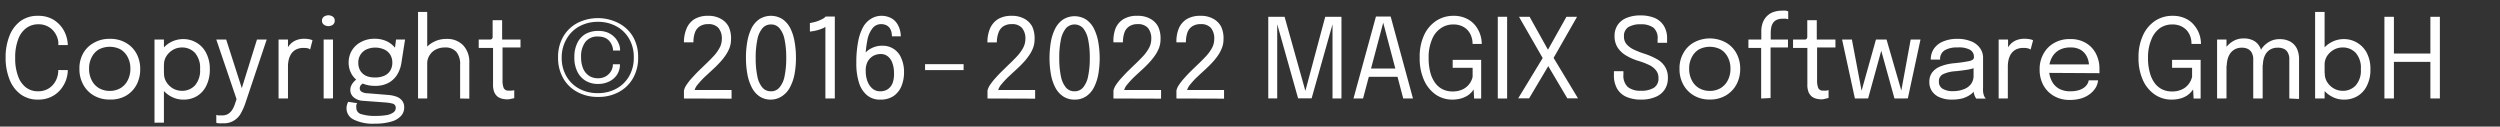
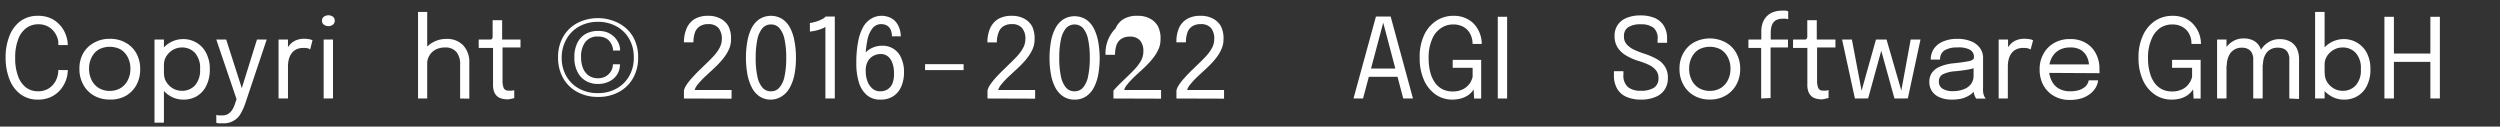
<svg xmlns="http://www.w3.org/2000/svg" id="Layer_3" data-name="Layer 3" width="316" height="16" viewBox="0 0 316 16">
  <rect x="0" y="0" width="316" height="16" fill="#333333" stroke="none" />
  <defs>
    <style>.cls-1{fill:#fff;}</style>
  </defs>
  <path class="cls-1" d="M8.57,8.86a3.88,3.88,0,0,1-.23,1.27,4,4,0,0,1-.7,1.21,3.52,3.52,0,0,1-1.17.9,3.76,3.76,0,0,1-1.66.35,3.61,3.61,0,0,1-2.23-.69A4.21,4.21,0,0,1,1.19,10,7.27,7.27,0,0,1,.71,7.29a7.28,7.28,0,0,1,.48-2.74A4.26,4.26,0,0,1,2.58,2.67,3.66,3.66,0,0,1,4.81,2a3.71,3.71,0,0,1,1.86.44A3.75,3.75,0,0,1,7.9,3.58,4,4,0,0,1,8.49,5a3.58,3.58,0,0,1,.08.7H7.37a3.59,3.59,0,0,0,0-.43,2.68,2.68,0,0,0-.41-1.09,2.34,2.34,0,0,0-.85-.8,2.44,2.44,0,0,0-1.27-.31,2.5,2.5,0,0,0-1.52.48A3,3,0,0,0,2.29,5a6.31,6.31,0,0,0-.37,2.32,6.31,6.31,0,0,0,.37,2.32,3.06,3.06,0,0,0,1,1.42,2.5,2.5,0,0,0,1.52.48,2.57,2.57,0,0,0,1.1-.23,2.31,2.31,0,0,0,.8-.61,2.58,2.58,0,0,0,.49-.85,2.94,2.94,0,0,0,.17-1Z" />
  <path class="cls-1" d="M13.87,12.58a3.88,3.88,0,0,1-2-.5,3.53,3.53,0,0,1-1.34-1.37,4,4,0,0,1-.49-2,3.87,3.87,0,0,1,.49-2A3.41,3.41,0,0,1,11.89,5.4a3.88,3.88,0,0,1,2-.49,3.87,3.87,0,0,1,2,.49,3.44,3.44,0,0,1,1.35,1.35,4,4,0,0,1,.48,2,4.07,4.07,0,0,1-.48,2,3.55,3.55,0,0,1-1.35,1.37A3.87,3.87,0,0,1,13.87,12.58Zm0-1.09a2.67,2.67,0,0,0,1.36-.35,2.43,2.43,0,0,0,.92-1,3.08,3.08,0,0,0,.33-1.46,3,3,0,0,0-.33-1.44,2.4,2.4,0,0,0-.92-1,3,3,0,0,0-2.72,0,2.34,2.34,0,0,0-.92,1,3,3,0,0,0-.33,1.44,3.08,3.08,0,0,0,.33,1.46,2.37,2.37,0,0,0,.92,1A2.67,2.67,0,0,0,13.87,11.49Z" />
  <path class="cls-1" d="M19.53,15.51V5h1.19v10.5Zm3.63-2.92a3.16,3.16,0,0,1-1.61-.43A3.36,3.36,0,0,1,20.34,11a3.15,3.15,0,0,1-.47-1.7V9.23l.86,0v.07a2,2,0,0,0,.32,1.1,2.42,2.42,0,0,0,.83.79,2.31,2.31,0,0,0,1.12.29,2.21,2.21,0,0,0,1.64-.68,2.88,2.88,0,0,0,.65-2.06,2.88,2.88,0,0,0-.65-2.06A2.21,2.21,0,0,0,23,6a2.31,2.31,0,0,0-1.12.29,2.48,2.48,0,0,0-.83.78,1.94,1.94,0,0,0-.32,1.1l-.86,0a3.05,3.05,0,0,1,.47-1.68,3.23,3.23,0,0,1,1.21-1.14,3.35,3.35,0,0,1,1.61-.41,3.22,3.22,0,0,1,1.67.45,3.11,3.11,0,0,1,1.22,1.29,4.32,4.32,0,0,1,.47,2.08,4.51,4.51,0,0,1-.46,2.11,3.1,3.1,0,0,1-1.22,1.31A3.25,3.25,0,0,1,23.16,12.59Z" />
  <path class="cls-1" d="M28.14,15.58a3.89,3.89,0,0,1-.51,0,1.1,1.1,0,0,1-.29-.06v-1a1.68,1.68,0,0,0,.3.07l.42,0a1.5,1.5,0,0,0,.76-.18,1.68,1.68,0,0,0,.52-.51,3.11,3.11,0,0,0,.34-.71l.22-.66L27.34,5h1.25l2.06,6.41h-.17l2-6.41h1.23L31,13.08a7.16,7.16,0,0,1-.56,1.25,2.41,2.41,0,0,1-2.3,1.25Z" />
  <path class="cls-1" d="M35.21,12.45V5H36.4V7.29L36,7.15a3,3,0,0,1,.21-.81,2.43,2.43,0,0,1,.46-.73,2.14,2.14,0,0,1,.75-.52,2.62,2.62,0,0,1,1-.19,3.53,3.53,0,0,1,.73.07,1.4,1.4,0,0,1,.35.12l-.3,1.17A1.73,1.73,0,0,0,39,6.13a1.89,1.89,0,0,0-.6-.07,2,2,0,0,0-1,.21,1.67,1.67,0,0,0-.6.55,2.48,2.48,0,0,0-.31.75,3.79,3.79,0,0,0-.09.81v4.07Z" />
  <path class="cls-1" d="M41.51,3.3a.92.92,0,0,1-.57-.18.6.6,0,0,1-.24-.51.59.59,0,0,1,.24-.5,1,1,0,0,1,1.14,0,.61.61,0,0,1,.23.5.62.62,0,0,1-.23.51A.92.92,0,0,1,41.51,3.3Zm-.6,9.15V5h1.18v7.44Z" />
-   <path class="cls-1" d="M49.06,12a4.05,4.05,0,0,1,1.06.22,1.57,1.57,0,0,1,.71.51,1.33,1.33,0,0,1,.26.87,1.55,1.55,0,0,1-.4,1.05,2.6,2.6,0,0,1-1.24.72,7.11,7.11,0,0,1-2.07.26,5.43,5.43,0,0,1-2.68-.52,1.56,1.56,0,0,1-.9-1.4,1.45,1.45,0,0,1,.07-.49,1.15,1.15,0,0,1,.15-.35l1.13.17a1,1,0,0,0-.11.23,1.38,1.38,0,0,0,0,.37.81.81,0,0,0,.64.79,5.62,5.62,0,0,0,1.8.22,8,8,0,0,0,1.44-.11,2,2,0,0,0,.83-.35.66.66,0,0,0,.27-.52.52.52,0,0,0-.38-.57,5.14,5.14,0,0,0-.94-.15l-2.83-.21a1.94,1.94,0,0,1-1.15-.43,1.18,1.18,0,0,1-.44-.93,1.29,1.29,0,0,1,.16-.64,2,2,0,0,1,.39-.51.84.84,0,0,1,.39-.24l.94.42a1,1,0,0,0-.43.24.66.66,0,0,0-.26.5.52.52,0,0,0,.21.43,1.52,1.52,0,0,0,.8.21Zm1-7H51.2l-.46,2.93a4.08,4.08,0,0,1-.52,1.48,3,3,0,0,1-1.09,1.05,3.43,3.43,0,0,1-1.71.39,3.86,3.86,0,0,1-1.8-.39,2.79,2.79,0,0,1-1.15-1.05,2.87,2.87,0,0,1-.4-1.51,2.9,2.9,0,0,1,.42-1.54A2.93,2.93,0,0,1,45.65,5.3a3.47,3.47,0,0,1,1.7-.4,3.52,3.52,0,0,1,1.5.3,3,3,0,0,1,1,.74,1.67,1.67,0,0,1,.42.91l-.45,0ZM47.42,9.79a2.73,2.73,0,0,0,1.16-.22,1.65,1.65,0,0,0,.75-.65,1.91,1.91,0,0,0,.26-1,1.89,1.89,0,0,0-.26-1,1.73,1.73,0,0,0-.75-.66,2.8,2.8,0,0,0-2.29,0,1.8,1.8,0,0,0-1,1.69,1.93,1.93,0,0,0,.26,1,1.76,1.76,0,0,0,.75.65A2.78,2.78,0,0,0,47.42,9.79Z" />
  <path class="cls-1" d="M52.84,12.45V1.51H54V12.45Zm5.32,0V8.2a2.43,2.43,0,0,0-.46-1.62A1.8,1.8,0,0,0,56.25,6a2.51,2.51,0,0,0-1.16.26,1.92,1.92,0,0,0-.78.71A1.86,1.86,0,0,0,54,8l-.76-.24a2.64,2.64,0,0,1,.42-1.45,3,3,0,0,1,1.14-1,3.4,3.4,0,0,1,1.64-.39,2.79,2.79,0,0,1,2.11.81,3.07,3.07,0,0,1,.77,2.22v4.52Z" />
  <path class="cls-1" d="M64.15,12.56a3.07,3.07,0,0,1-.67-.08,1.59,1.59,0,0,1-.59-.27,1.57,1.57,0,0,1-.42-.57,2.56,2.56,0,0,1-.15-1V6.06H60.51V5H62a.31.31,0,0,0,.19-.1.38.38,0,0,0,.08-.23c0-.1,0-.25,0-.43V2.55h1.2V5h2.32v1H63.52v4.18a2.52,2.52,0,0,0,.14.93.62.62,0,0,0,.65.34,1.58,1.58,0,0,0,.38,0A1.13,1.13,0,0,0,65,11.4v1a2.49,2.49,0,0,1-.34.08A2.33,2.33,0,0,1,64.15,12.56Z" />
  <path class="cls-1" d="M75.59,12.25A5.34,5.34,0,0,1,73,11.64,4.43,4.43,0,0,1,71.2,9.91a5.13,5.13,0,0,1-.66-2.65,5.07,5.07,0,0,1,.66-2.64A4.48,4.48,0,0,1,73,2.9a5.72,5.72,0,0,1,5.14,0A4.51,4.51,0,0,1,80,4.62a5.07,5.07,0,0,1,.66,2.64A5.13,5.13,0,0,1,80,9.91a4.47,4.47,0,0,1-1.8,1.73A5.29,5.29,0,0,1,75.59,12.25Zm0-.48a4.73,4.73,0,0,0,2.29-.55,4.1,4.1,0,0,0,1.63-1.57,4.59,4.59,0,0,0,.6-2.39,4.57,4.57,0,0,0-.6-2.38,4.1,4.1,0,0,0-1.63-1.57,4.73,4.73,0,0,0-2.29-.55,4.82,4.82,0,0,0-2.32.55,4.1,4.1,0,0,0-1.63,1.57A4.57,4.57,0,0,0,71,7.26a4.59,4.59,0,0,0,.6,2.39,4.1,4.1,0,0,0,1.63,1.57A4.82,4.82,0,0,0,75.59,11.77Zm0-1.16a3,3,0,0,1-1.53-.38A2.73,2.73,0,0,1,73,9.1a3.88,3.88,0,0,1-.4-1.86,3.93,3.93,0,0,1,.37-1.8A2.67,2.67,0,0,1,74,4.3a3.21,3.21,0,0,1,1.62-.39,2.94,2.94,0,0,1,1.29.25,2.72,2.72,0,0,1,.86.64,2.84,2.84,0,0,1,.47.79,2.06,2.06,0,0,1,.14.7v.1h-.89V6.33a1.65,1.65,0,0,0-.09-.47,2.19,2.19,0,0,0-.29-.57,1.7,1.7,0,0,0-.57-.48,2.09,2.09,0,0,0-.92-.19A1.9,1.9,0,0,0,74,5.29a3,3,0,0,0-.55,1.93,3.57,3.57,0,0,0,.27,1.47,2.09,2.09,0,0,0,.75.9,2,2,0,0,0,1.1.3,1.91,1.91,0,0,0,1-.24A1.84,1.84,0,0,0,77.23,9a1.69,1.69,0,0,0,.24-.88h.89A2.35,2.35,0,0,1,78,9.43a2.47,2.47,0,0,1-1,.87A3.11,3.11,0,0,1,75.6,10.61Z" />
  <path class="cls-1" d="M86.45,12.45v-1a2.16,2.16,0,0,1,.33-.73,6.69,6.69,0,0,1,.67-.85c.27-.3.55-.6.84-.89l.84-.81q.5-.47,1-1a5.22,5.22,0,0,0,.79-1.06,2.38,2.38,0,0,0,.32-1.18,2.07,2.07,0,0,0-.43-1.4,1.63,1.63,0,0,0-1.28-.48,1.89,1.89,0,0,0-1.1.29,1.57,1.57,0,0,0-.6.8,3.71,3.71,0,0,0-.18,1.21h-1.2a4.42,4.42,0,0,1,.34-1.76,2.55,2.55,0,0,1,1-1.18A3.28,3.28,0,0,1,89.5,2a3.13,3.13,0,0,1,1.6.37,2.38,2.38,0,0,1,1,1A3.42,3.42,0,0,1,92.4,5a3,3,0,0,1-.21,1.11,5,5,0,0,1-.56,1,8.12,8.12,0,0,1-.74.89c-.26.28-.51.52-.75.74l-1.08,1a11.12,11.12,0,0,0-.85.92,1.94,1.94,0,0,0-.41.72h4.67v1.09Z" />
  <path class="cls-1" d="M97.45,12.59A2.52,2.52,0,0,1,96,12.18,3,3,0,0,1,95,11a6,6,0,0,1-.54-1.68,11.12,11.12,0,0,1-.17-2,11.3,11.3,0,0,1,.17-2.06A6.21,6.21,0,0,1,95,3.56a3.08,3.08,0,0,1,1-1.15,2.75,2.75,0,0,1,2.89,0,3.06,3.06,0,0,1,1,1.15,5.88,5.88,0,0,1,.54,1.69,11.28,11.28,0,0,1,.18,2.06,11.09,11.09,0,0,1-.18,2.05A5.72,5.72,0,0,1,99.87,11a3,3,0,0,1-1,1.14A2.53,2.53,0,0,1,97.45,12.59Zm0-1.05a1.35,1.35,0,0,0,1.08-.49,3.08,3.08,0,0,0,.64-1.42,10.94,10.94,0,0,0,.21-2.32A11,11,0,0,0,99.17,5a3.17,3.17,0,0,0-.64-1.43,1.37,1.37,0,0,0-1.08-.48,1.4,1.4,0,0,0-1.08.48A3.17,3.17,0,0,0,95.73,5a11,11,0,0,0-.21,2.33,10.87,10.87,0,0,0,.21,2.32,3.08,3.08,0,0,0,.64,1.42A1.38,1.38,0,0,0,97.45,11.54Z" />
  <path class="cls-1" d="M105.52,2.09V12.45h-1.19V3.38a.87.87,0,0,1-.34.2,4.94,4.94,0,0,1-.72.25,6,6,0,0,1-.9.16V2.91a5.8,5.8,0,0,0,.89-.21,4.84,4.84,0,0,0,.71-.31,1.13,1.13,0,0,0,.39-.3Z" />
  <path class="cls-1" d="M111.24,12.59a2.48,2.48,0,0,1-1.68-.58,3.35,3.35,0,0,1-1-1.61A7.93,7.93,0,0,1,108.24,8a13.9,13.9,0,0,1,.24-2.8,6,6,0,0,1,.66-1.85,2.81,2.81,0,0,1,1-1A2.42,2.42,0,0,1,111.34,2a2.59,2.59,0,0,1,1.26.27,2,2,0,0,1,.77.68,2.68,2.68,0,0,1,.38.85,3,3,0,0,1,.11.79h-1.12a2.46,2.46,0,0,0-.06-.53,1.57,1.57,0,0,0-.21-.5,1.21,1.21,0,0,0-.43-.37,1.6,1.6,0,0,0-.71-.14,1.37,1.37,0,0,0-1,.47,3.38,3.38,0,0,0-.7,1.59,14.79,14.79,0,0,0-.26,3.12h-.57a2.25,2.25,0,0,1,.37-1.29,2.5,2.5,0,0,1,1-.85,2.85,2.85,0,0,1,1.32-.31,2.51,2.51,0,0,1,2.45,1.62,4.22,4.22,0,0,1,.33,1.72,4.59,4.59,0,0,1-.34,1.8,2.81,2.81,0,0,1-1,1.23A2.93,2.93,0,0,1,111.24,12.59Zm0-1.05a1.7,1.7,0,0,0,1-.28,1.67,1.67,0,0,0,.6-.81A3.37,3.37,0,0,0,113,9.2a3.51,3.51,0,0,0-.2-1.22,1.83,1.83,0,0,0-.56-.84,1.38,1.38,0,0,0-.92-.31,1.9,1.9,0,0,0-1,.27,1.83,1.83,0,0,0-.68.75A2.4,2.4,0,0,0,109.43,9a3.51,3.51,0,0,0,.22,1.28,2.22,2.22,0,0,0,.63.92A1.44,1.44,0,0,0,111.24,11.54Z" />
  <path class="cls-1" d="M116.93,8.86V8.11h4.87v.75Z" />
  <path class="cls-1" d="M124.82,12.45v-1a2.16,2.16,0,0,1,.33-.73,7.73,7.73,0,0,1,.67-.85c.27-.3.55-.6.85-.89l.83-.81q.5-.47,1-1a5.22,5.22,0,0,0,.79-1.06,2.38,2.38,0,0,0,.32-1.18,2.07,2.07,0,0,0-.43-1.4,1.62,1.62,0,0,0-1.28-.48,1.91,1.91,0,0,0-1.1.29,1.55,1.55,0,0,0-.59.8A3.45,3.45,0,0,0,126,5.36h-1.19a4.42,4.42,0,0,1,.33-1.76,2.67,2.67,0,0,1,1-1.18A3.28,3.28,0,0,1,127.87,2a3.17,3.17,0,0,1,1.61.37,2.43,2.43,0,0,1,1,1A3.56,3.56,0,0,1,130.77,5a3,3,0,0,1-.21,1.11,4.55,4.55,0,0,1-.56,1,7.13,7.13,0,0,1-.74.89c-.26.28-.51.52-.75.74l-1.08,1a11.12,11.12,0,0,0-.85.92,1.94,1.94,0,0,0-.41.72h4.67v1.09Z" />
  <path class="cls-1" d="M135.82,12.59a2.52,2.52,0,0,1-1.44-.41,3,3,0,0,1-1-1.14,5.72,5.72,0,0,1-.55-1.68,12.06,12.06,0,0,1-.17-2,12.27,12.27,0,0,1,.17-2.06,5.89,5.89,0,0,1,.55-1.69,3.06,3.06,0,0,1,1-1.15,2.75,2.75,0,0,1,2.89,0,3.06,3.06,0,0,1,1,1.15,6.21,6.21,0,0,1,.55,1.69A12.27,12.27,0,0,1,139,7.31a12.06,12.06,0,0,1-.17,2.05,6,6,0,0,1-.55,1.68,3,3,0,0,1-1,1.14A2.53,2.53,0,0,1,135.82,12.59Zm0-1.05a1.38,1.38,0,0,0,1.09-.49,3.18,3.18,0,0,0,.63-1.42,10.94,10.94,0,0,0,.21-2.32A11,11,0,0,0,137.54,5a3.28,3.28,0,0,0-.63-1.43,1.47,1.47,0,0,0-2.17,0A3.28,3.28,0,0,0,134.1,5a11,11,0,0,0-.21,2.33,10.87,10.87,0,0,0,.21,2.32,3.18,3.18,0,0,0,.64,1.42A1.38,1.38,0,0,0,135.82,11.54Z" />
-   <path class="cls-1" d="M140.74,12.45v-1a2.16,2.16,0,0,1,.33-.73,6.69,6.69,0,0,1,.67-.85c.27-.3.55-.6.84-.89l.84-.81q.5-.47,1-1a5.22,5.22,0,0,0,.79-1.06,2.37,2.37,0,0,0,.31-1.18,2.07,2.07,0,0,0-.42-1.4,1.63,1.63,0,0,0-1.28-.48,1.89,1.89,0,0,0-1.1.29,1.57,1.57,0,0,0-.6.8,3.71,3.71,0,0,0-.18,1.21h-1.2A4.42,4.42,0,0,1,141,3.6a2.55,2.55,0,0,1,1-1.18A3.28,3.28,0,0,1,143.79,2a3.13,3.13,0,0,1,1.6.37,2.38,2.38,0,0,1,1,1A3.42,3.42,0,0,1,146.69,5a3,3,0,0,1-.21,1.11,5,5,0,0,1-.56,1,8.12,8.12,0,0,1-.74.89c-.26.28-.51.52-.75.74s-.75.69-1.08,1a11.12,11.12,0,0,0-.85.92,1.94,1.94,0,0,0-.41.72h4.67v1.09Z" />
+   <path class="cls-1" d="M140.74,12.45v-1c.27-.3.55-.6.84-.89l.84-.81q.5-.47,1-1a5.22,5.22,0,0,0,.79-1.06,2.37,2.37,0,0,0,.31-1.18,2.07,2.07,0,0,0-.42-1.4,1.63,1.63,0,0,0-1.28-.48,1.89,1.89,0,0,0-1.1.29,1.57,1.57,0,0,0-.6.8,3.71,3.71,0,0,0-.18,1.21h-1.2A4.42,4.42,0,0,1,141,3.6a2.55,2.55,0,0,1,1-1.18A3.28,3.28,0,0,1,143.79,2a3.13,3.13,0,0,1,1.6.37,2.38,2.38,0,0,1,1,1A3.42,3.42,0,0,1,146.69,5a3,3,0,0,1-.21,1.11,5,5,0,0,1-.56,1,8.12,8.12,0,0,1-.74.89c-.26.28-.51.52-.75.74s-.75.69-1.08,1a11.12,11.12,0,0,0-.85.92,1.94,1.94,0,0,0-.41.72h4.67v1.09Z" />
  <path class="cls-1" d="M148.7,12.45v-1a2,2,0,0,1,.33-.73,6.69,6.69,0,0,1,.67-.85c.26-.3.55-.6.84-.89l.84-.81q.5-.47,1-1a5.22,5.22,0,0,0,.79-1.06,2.37,2.37,0,0,0,.31-1.18,2.07,2.07,0,0,0-.42-1.4,1.63,1.63,0,0,0-1.28-.48,1.89,1.89,0,0,0-1.1.29,1.57,1.57,0,0,0-.6.8,3.71,3.71,0,0,0-.18,1.21h-1.2A4.25,4.25,0,0,1,149,3.6a2.55,2.55,0,0,1,1-1.18A3.26,3.26,0,0,1,151.75,2a3.13,3.13,0,0,1,1.6.37,2.38,2.38,0,0,1,1,1A3.42,3.42,0,0,1,154.65,5a2.85,2.85,0,0,1-.22,1.11,4.51,4.51,0,0,1-.55,1,8.12,8.12,0,0,1-.74.89c-.26.28-.52.52-.75.74q-.58.53-1.08,1a9.61,9.61,0,0,0-.85.92,1.94,1.94,0,0,0-.41.72h4.67v1.09Z" />
-   <path class="cls-1" d="M167.51,2.12h2.05V12.45h-1.13V3.07l0,0-2.64,9.36h-1.71l-2.64-9.37h0v9.38h-1.13V2.12h2.06L165,11.49h0Z" />
  <path class="cls-1" d="M171.08,12.45l2.84-10.36h1.86l2.82,10.36h-1.23l-2.53-9.58h0l-2.55,9.58Zm1.47-2.74V8.66h4.6V9.71Z" />
  <path class="cls-1" d="M183.58,12.59a3.7,3.7,0,0,1-2.1-.63A4.42,4.42,0,0,1,180,10.14a6.65,6.65,0,0,1-.55-2.85A6.45,6.45,0,0,1,180,4.45a4.34,4.34,0,0,1,1.54-1.82A3.91,3.91,0,0,1,183.69,2a3.61,3.61,0,0,1,1.66.34,3.16,3.16,0,0,1,1.12.87,3.82,3.82,0,0,1,.62,1.13,3.69,3.69,0,0,1,.2,1.13v.08h-1.16V5.47a2.58,2.58,0,0,0-.15-.85,2.29,2.29,0,0,0-.44-.77,2.16,2.16,0,0,0-.76-.55,2.62,2.62,0,0,0-1.09-.21,2.71,2.71,0,0,0-1.54.46A3.05,3.05,0,0,0,181,5a5.7,5.7,0,0,0-.42,2.34,6.9,6.9,0,0,0,.23,1.88,3.87,3.87,0,0,0,.64,1.32,2.59,2.59,0,0,0,.95.77,2.85,2.85,0,0,0,1.17.25,2.93,2.93,0,0,0,1.37-.29,2.35,2.35,0,0,0,.83-.72,2.25,2.25,0,0,0,.37-.85V8.57h-2.52v-1h3.6v4.88h-.89l-.06-1.15a2.12,2.12,0,0,1-.23.31,2.73,2.73,0,0,1-.49.44,3.3,3.3,0,0,1-.82.38A4.13,4.13,0,0,1,183.58,12.59Z" />
  <path class="cls-1" d="M189.32,12.45V2.12h1.18V12.45Z" />
-   <path class="cls-1" d="M195.29,6.85v1L192,2.12h1.34L196.06,7h-.8L198,2.12h1.34l-3.26,5.71v-1l3.38,5.6h-1.35l-2.83-4.78h.84l-2.84,4.78H191.9Z" />
  <path class="cls-1" d="M207.42,12.59a4.6,4.6,0,0,1-1.83-.34,2.53,2.53,0,0,1-1.16-1A3.3,3.3,0,0,1,204,9.51V9h1.2v.45a1.94,1.94,0,0,0,.56,1.55,2.49,2.49,0,0,0,1.63.47,3,3,0,0,0,1.67-.38,1.36,1.36,0,0,0,.57-1.22,1.48,1.48,0,0,0-.33-1,2.48,2.48,0,0,0-.9-.68,9.1,9.1,0,0,0-1.33-.5,7,7,0,0,1-1.54-.68,3.19,3.19,0,0,1-1.06-1,2.63,2.63,0,0,1-.39-1.46,2.43,2.43,0,0,1,.41-1.42,2.48,2.48,0,0,1,1.14-.88,4.5,4.5,0,0,1,1.71-.3,4.66,4.66,0,0,1,1.79.31,2.58,2.58,0,0,1,1.18,1,3,3,0,0,1,.41,1.63v.52h-1.2V5A1.75,1.75,0,0,0,209,3.5a2.62,2.62,0,0,0-1.61-.43,2.9,2.9,0,0,0-1.57.36,1.29,1.29,0,0,0-.55,1.17,1.44,1.44,0,0,0,.34,1,2.8,2.8,0,0,0,.93.68,11.77,11.77,0,0,0,1.34.52,8.69,8.69,0,0,1,1.58.69,2.73,2.73,0,0,1,1,.95,2.58,2.58,0,0,1,.36,1.42,2.57,2.57,0,0,1-.41,1.47,2.49,2.49,0,0,1-1.17.93A4.55,4.55,0,0,1,207.42,12.59Z" />
  <path class="cls-1" d="M216.12,12.58a3.88,3.88,0,0,1-2-.5,3.53,3.53,0,0,1-1.34-1.37,4,4,0,0,1-.49-2,3.87,3.87,0,0,1,.49-2,3.41,3.41,0,0,1,1.34-1.35,4.23,4.23,0,0,1,4,0,3.44,3.44,0,0,1,1.35,1.35,4,4,0,0,1,.49,2,4.07,4.07,0,0,1-.49,2,3.55,3.55,0,0,1-1.35,1.37A3.87,3.87,0,0,1,216.12,12.58Zm0-1.09a2.67,2.67,0,0,0,1.36-.35,2.43,2.43,0,0,0,.92-1,3.08,3.08,0,0,0,.33-1.46,3,3,0,0,0-.33-1.44,2.4,2.4,0,0,0-.92-1,3,3,0,0,0-2.72,0,2.34,2.34,0,0,0-.92,1,3,3,0,0,0-.33,1.44,3.08,3.08,0,0,0,.33,1.46,2.37,2.37,0,0,0,.92,1A2.67,2.67,0,0,0,216.12,11.49Z" />
  <path class="cls-1" d="M222.61,12.45V6.06H221V5h1.63v-1a3.29,3.29,0,0,1,.11-.91,2.51,2.51,0,0,1,.34-.74,2.26,2.26,0,0,1,.53-.54,2.17,2.17,0,0,1,.72-.34,3.07,3.07,0,0,1,.88-.12,2.75,2.75,0,0,1,.55,0l.27.08v1l-.28-.06a1.87,1.87,0,0,0-.42,0,1.75,1.75,0,0,0-.78.15,1.1,1.1,0,0,0-.45.4,1.56,1.56,0,0,0-.22.58,3.63,3.63,0,0,0-.06.67V5H226v1H223.8v6.39Z" />
  <path class="cls-1" d="M230.28,12.56a3.07,3.07,0,0,1-.67-.08,1.59,1.59,0,0,1-.59-.27,1.57,1.57,0,0,1-.42-.57,2.56,2.56,0,0,1-.15-1V6.06h-1.81V5h1.53a.31.31,0,0,0,.19-.1.38.38,0,0,0,.08-.23c0-.1,0-.25,0-.43V2.55h1.2V5H232v1h-2.32v4.18a2.52,2.52,0,0,0,.14.93.62.62,0,0,0,.65.34,1.58,1.58,0,0,0,.38,0,1.13,1.13,0,0,0,.28-.07v1a2.49,2.49,0,0,1-.34.08A2.33,2.33,0,0,1,230.28,12.56Z" />
  <path class="cls-1" d="M234.46,12.45,232.84,5h1.24l1.31,6.91h-.21L237.12,5h1.06l-2.05,7.44Zm5,0L237.4,5h1.06l2,6.91h-.22L241.51,5h1.24l-1.6,7.44Z" />
  <path class="cls-1" d="M246.7,12.59a3.76,3.76,0,0,1-1.48-.27,2.17,2.17,0,0,1-1-.77,2,2,0,0,1-.35-1.2,1.92,1.92,0,0,1,.37-1.21,2.45,2.45,0,0,1,1.07-.76A6,6,0,0,1,246.92,8a19.3,19.3,0,0,0,2-.28c.38-.09.58-.24.58-.45h0a1,1,0,0,0-.53-1A3,3,0,0,0,247.41,6a3,3,0,0,0-1.61.36,1.28,1.28,0,0,0-.57,1.17h-1.18a2.37,2.37,0,0,1,.43-1.42,2.64,2.64,0,0,1,1.19-.89,4.52,4.52,0,0,1,1.75-.31,4.44,4.44,0,0,1,1.64.28,2.48,2.48,0,0,1,1.16.82,2.06,2.06,0,0,1,.44,1.34v3.71a3.62,3.62,0,0,0,0,.47,1.59,1.59,0,0,0,.07.41,1.2,1.2,0,0,0,.14.34l.12.18h-1.19a.82.82,0,0,1-.11-.17,1.69,1.69,0,0,1-.13-.3,1.49,1.49,0,0,1-.08-.36,3.15,3.15,0,0,1,0-.44l.2.13A2.22,2.22,0,0,1,249,12a3.47,3.47,0,0,1-1,.45A5.39,5.39,0,0,1,246.7,12.59Zm.19-1.07a3.58,3.58,0,0,0,1.3-.23,2,2,0,0,0,.93-.65,1.74,1.74,0,0,0,.34-1.08V8.09l.26.44a5.06,5.06,0,0,1-1.11.29c-.45.07-.91.13-1.4.18a4.32,4.32,0,0,0-1.59.37.94.94,0,0,0-.54.91,1,1,0,0,0,.44.92A2.39,2.39,0,0,0,246.89,11.52Z" />
  <path class="cls-1" d="M252.63,12.45V5h1.19V7.29l-.39-.14a2.69,2.69,0,0,1,.21-.81,2.43,2.43,0,0,1,.46-.73,2.14,2.14,0,0,1,.75-.52,2.62,2.62,0,0,1,1.05-.19,3.53,3.53,0,0,1,.73.07,1.4,1.4,0,0,1,.35.12l-.31,1.17a1.25,1.25,0,0,0-.28-.13,1.89,1.89,0,0,0-.6-.07,2,2,0,0,0-1,.21,1.67,1.67,0,0,0-.6.55,2.25,2.25,0,0,0-.31.75,3.79,3.79,0,0,0-.09.81v4.07Z" />
  <path class="cls-1" d="M258.51,9.21V8.14h5.75l-.21.35V8.34a2.59,2.59,0,0,0-.27-1.18A2.09,2.09,0,0,0,263,6.3,2.52,2.52,0,0,0,261.66,6a2.83,2.83,0,0,0-1.39.33,2.32,2.32,0,0,0-.94,1A3,3,0,0,0,259,8.72a3.15,3.15,0,0,0,.33,1.49,2.27,2.27,0,0,0,.93,1,2.89,2.89,0,0,0,1.42.33,3.81,3.81,0,0,0,1-.12,2.18,2.18,0,0,0,.72-.33,1.51,1.51,0,0,0,.43-.45,1.22,1.22,0,0,0,.18-.49h1.19a2.36,2.36,0,0,1-.28.89,2.9,2.9,0,0,1-.7.8,3.52,3.52,0,0,1-1.09.58,4.94,4.94,0,0,1-1.5.21,3.88,3.88,0,0,1-2-.49,3.55,3.55,0,0,1-1.34-1.35,4.08,4.08,0,0,1-.48-2,3.93,3.93,0,0,1,.49-2,3.46,3.46,0,0,1,1.35-1.36,3.85,3.85,0,0,1,2-.49,3.73,3.73,0,0,1,2,.49,3.34,3.34,0,0,1,1.27,1.34,4.08,4.08,0,0,1,.45,1.94c0,.07,0,.17,0,.29a1.29,1.29,0,0,1,0,.25Z" />
  <path class="cls-1" d="M274.48,12.59a3.7,3.7,0,0,1-2.1-.63,4.35,4.35,0,0,1-1.51-1.82,6.64,6.64,0,0,1-.56-2.85,6.45,6.45,0,0,1,.57-2.84,4.39,4.39,0,0,1,1.53-1.82A3.94,3.94,0,0,1,274.59,2a3.67,3.67,0,0,1,1.66.34,3,3,0,0,1,1.11.87A3.64,3.64,0,0,1,278,4.34a3.69,3.69,0,0,1,.2,1.13v.08H277V5.47a2.57,2.57,0,0,0-.14-.85,2.48,2.48,0,0,0-.44-.77,2.36,2.36,0,0,0-.76-.55,2.62,2.62,0,0,0-1.09-.21,2.74,2.74,0,0,0-1.55.46A3.18,3.18,0,0,0,271.93,5a5.7,5.7,0,0,0-.42,2.34,6.51,6.51,0,0,0,.24,1.88,3.86,3.86,0,0,0,.63,1.32,2.68,2.68,0,0,0,.95.77,2.85,2.85,0,0,0,1.17.25,2.9,2.9,0,0,0,1.37-.29,2.18,2.18,0,0,0,.83-.72,2.28,2.28,0,0,0,.38-.85V8.57h-2.53v-1h3.61v4.88h-.89l-.06-1.15a2.92,2.92,0,0,1-.73.75,3.06,3.06,0,0,1-.81.38A4.18,4.18,0,0,1,274.48,12.59Z" />
  <path class="cls-1" d="M280.24,12.45V5h1.19v7.44Zm4.57,0V7.88c0-.19,0-.38,0-.6a2.08,2.08,0,0,0-.18-.6,1.14,1.14,0,0,0-.44-.46,1.58,1.58,0,0,0-.82-.19,1.76,1.76,0,0,0-.9.21,1.8,1.8,0,0,0-.59.54,2.44,2.44,0,0,0-.32.74,3.73,3.73,0,0,0-.1.8L280.76,8a3.52,3.52,0,0,1,.35-1.55,2.84,2.84,0,0,1,1-1.15,2.54,2.54,0,0,1,1.48-.44,2.56,2.56,0,0,1,1.38.34,2,2,0,0,1,.79,1A3.69,3.69,0,0,1,286,7.57v4.88Zm4.56,0V7.85c0-.18,0-.38,0-.59a1.93,1.93,0,0,0-.18-.59,1.08,1.08,0,0,0-.44-.46,1.7,1.7,0,0,0-.85-.18,1.76,1.76,0,0,0-.9.21,1.64,1.64,0,0,0-.58.53,2.34,2.34,0,0,0-.3.71,3.17,3.17,0,0,0-.09.73L285.33,8a3.29,3.29,0,0,1,.34-1.49,2.78,2.78,0,0,1,1-1.13,2.54,2.54,0,0,1,1.49-.43,2.67,2.67,0,0,1,1.35.32,2.05,2.05,0,0,1,.82.88,3.14,3.14,0,0,1,.27,1.36v5Z" />
  <path class="cls-1" d="M292.63,12.45V1.51h1.2V12.45Zm3.64.14a3.13,3.13,0,0,1-1.61-.43A3.39,3.39,0,0,1,293.44,11,3.14,3.14,0,0,1,293,9.3V9.23l.85,0v.07a2,2,0,0,0,.32,1.1,2.36,2.36,0,0,0,.84.79,2.24,2.24,0,0,0,1.11.29,2.19,2.19,0,0,0,1.64-.68,2.83,2.83,0,0,0,.65-2.06,2.83,2.83,0,0,0-.65-2.06A2.21,2.21,0,0,0,296.1,6a2.24,2.24,0,0,0-1.11.29,2.42,2.42,0,0,0-.84.78,2,2,0,0,0-.32,1.1l-.85,0a3,3,0,0,1,.46-1.68,3.25,3.25,0,0,1,1.22-1.14,3.32,3.32,0,0,1,1.61-.41,3.26,3.26,0,0,1,2.89,1.74,4.32,4.32,0,0,1,.46,2.08,4.39,4.39,0,0,1-.46,2.11A3.08,3.08,0,0,1,298,12.14,3.25,3.25,0,0,1,296.27,12.59Z" />
  <path class="cls-1" d="M308.4,2.12V12.45h-1.2V7.22l.54.6h-5.69l.54-.6v5.23h-1.2V2.12h1.2V7.4l-.54-.63h5.69l-.54.63V2.12Z" />
</svg>